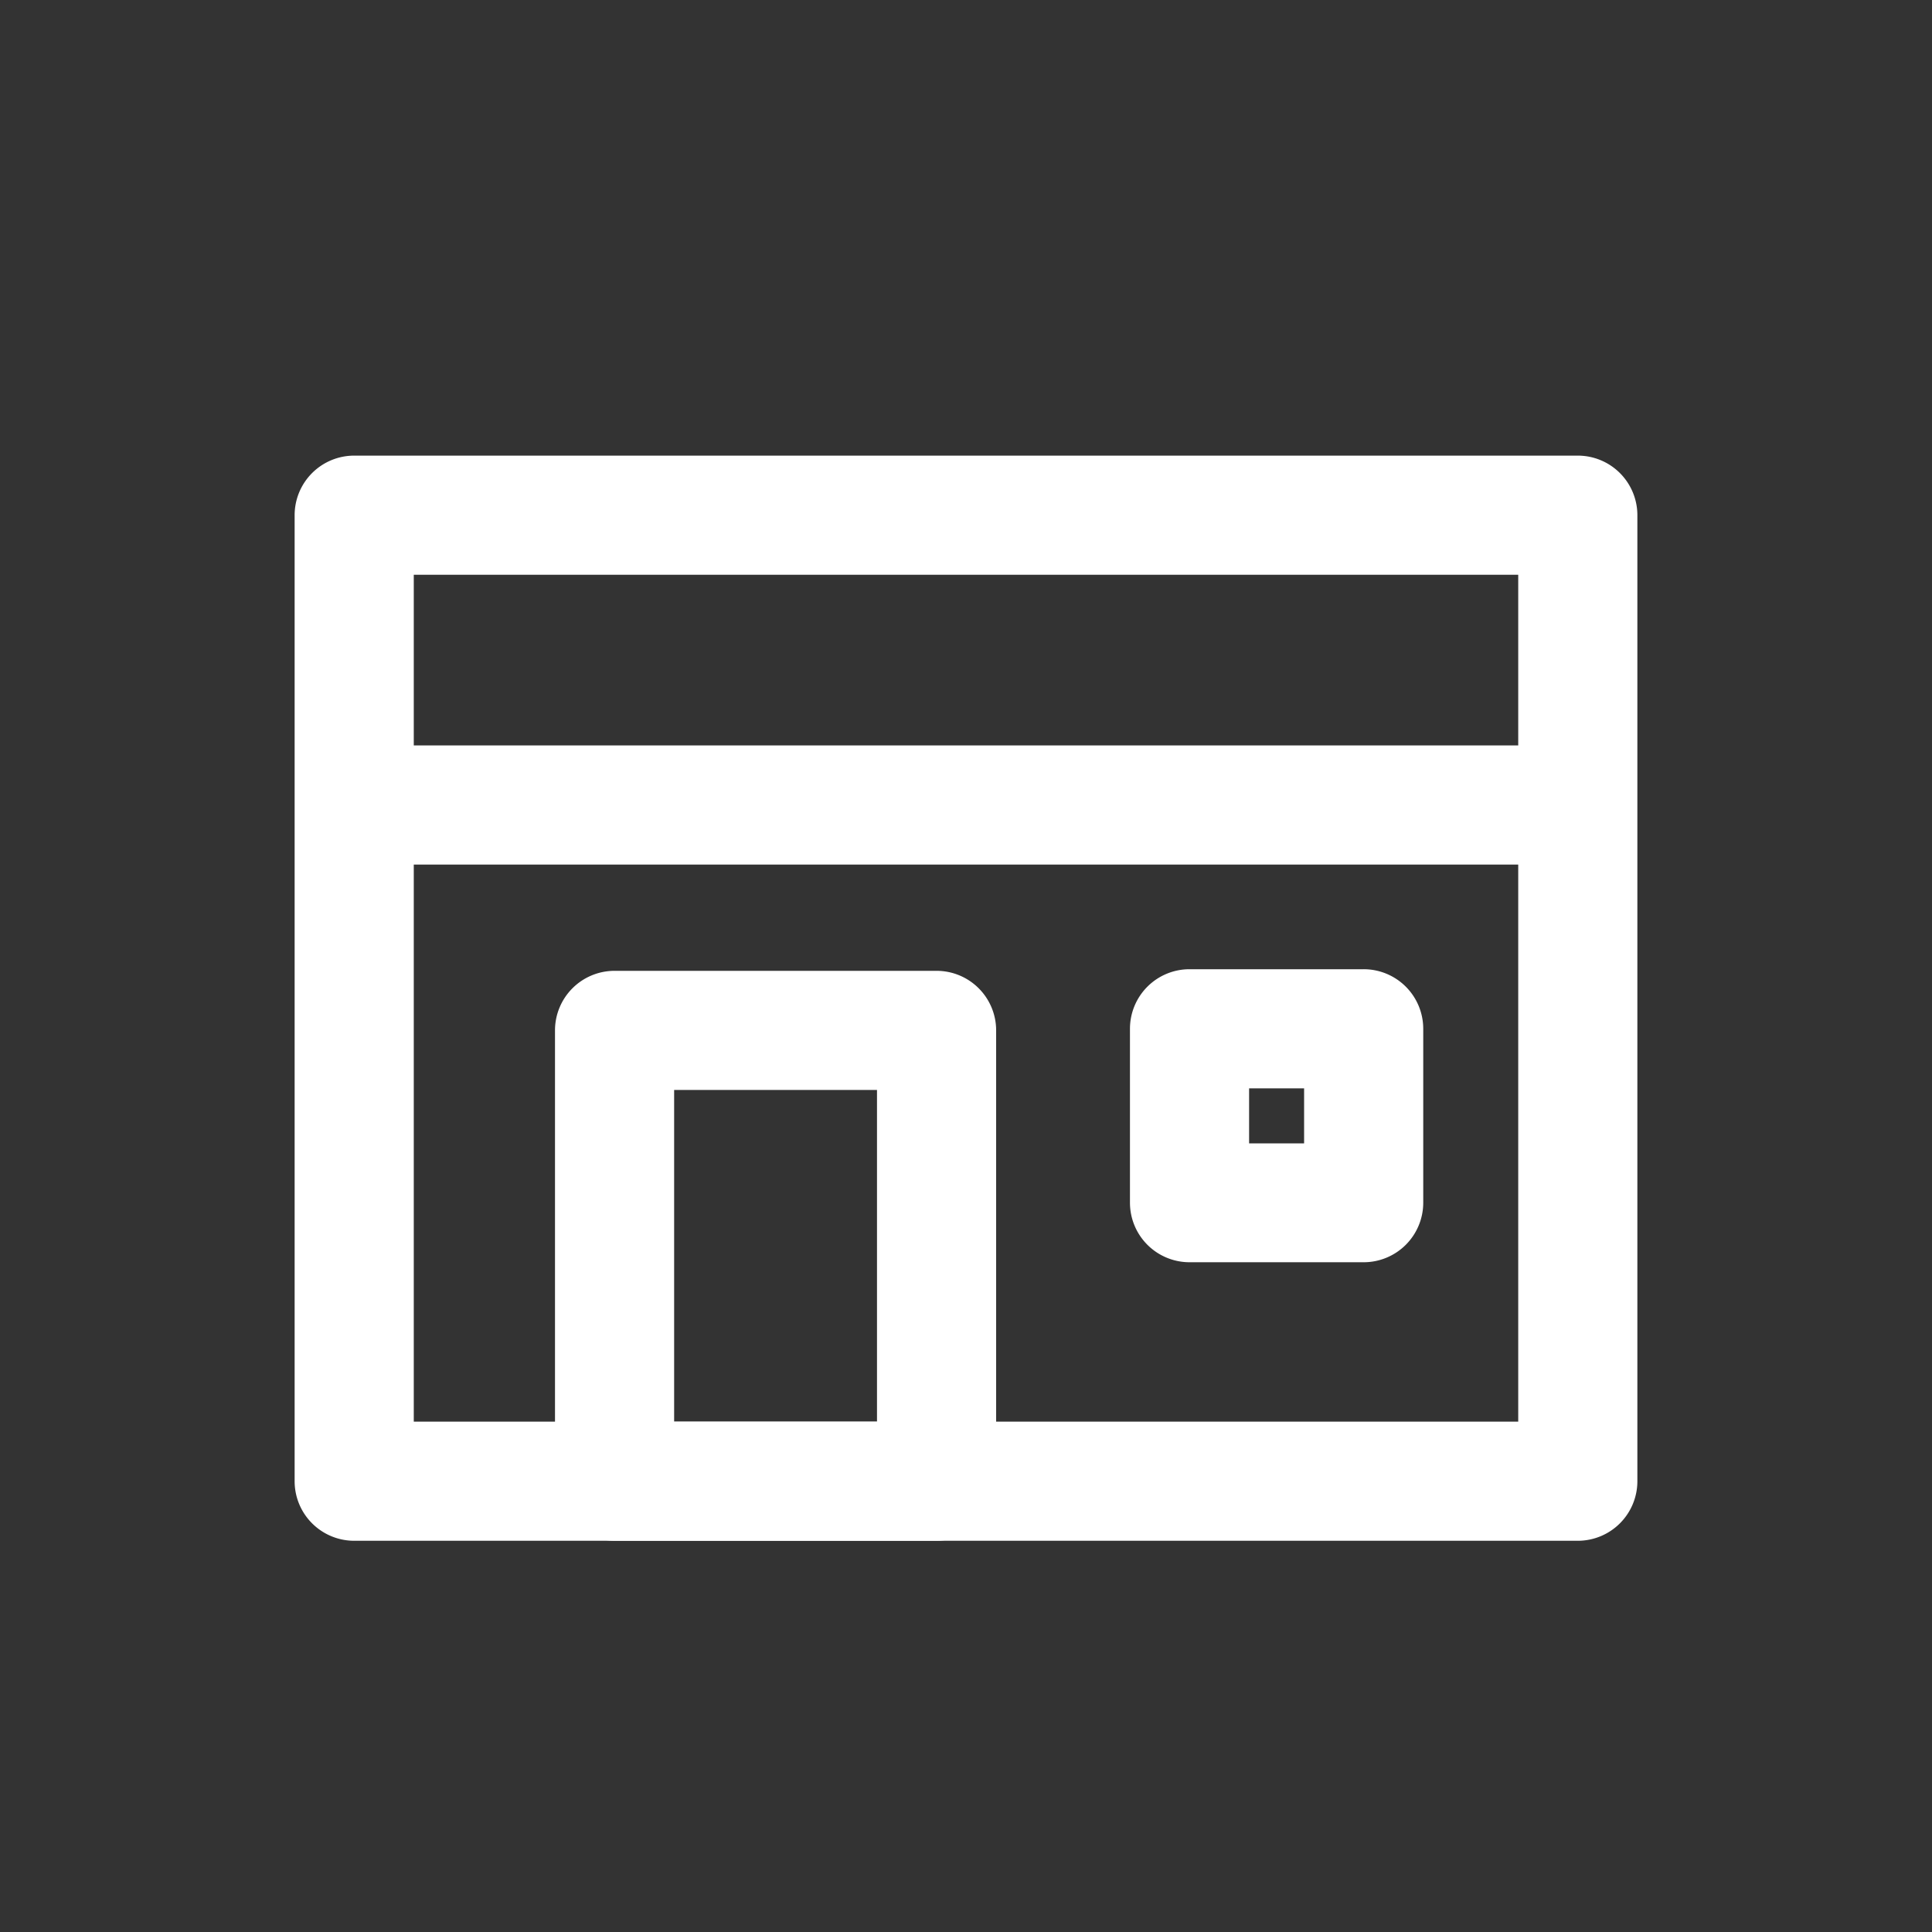
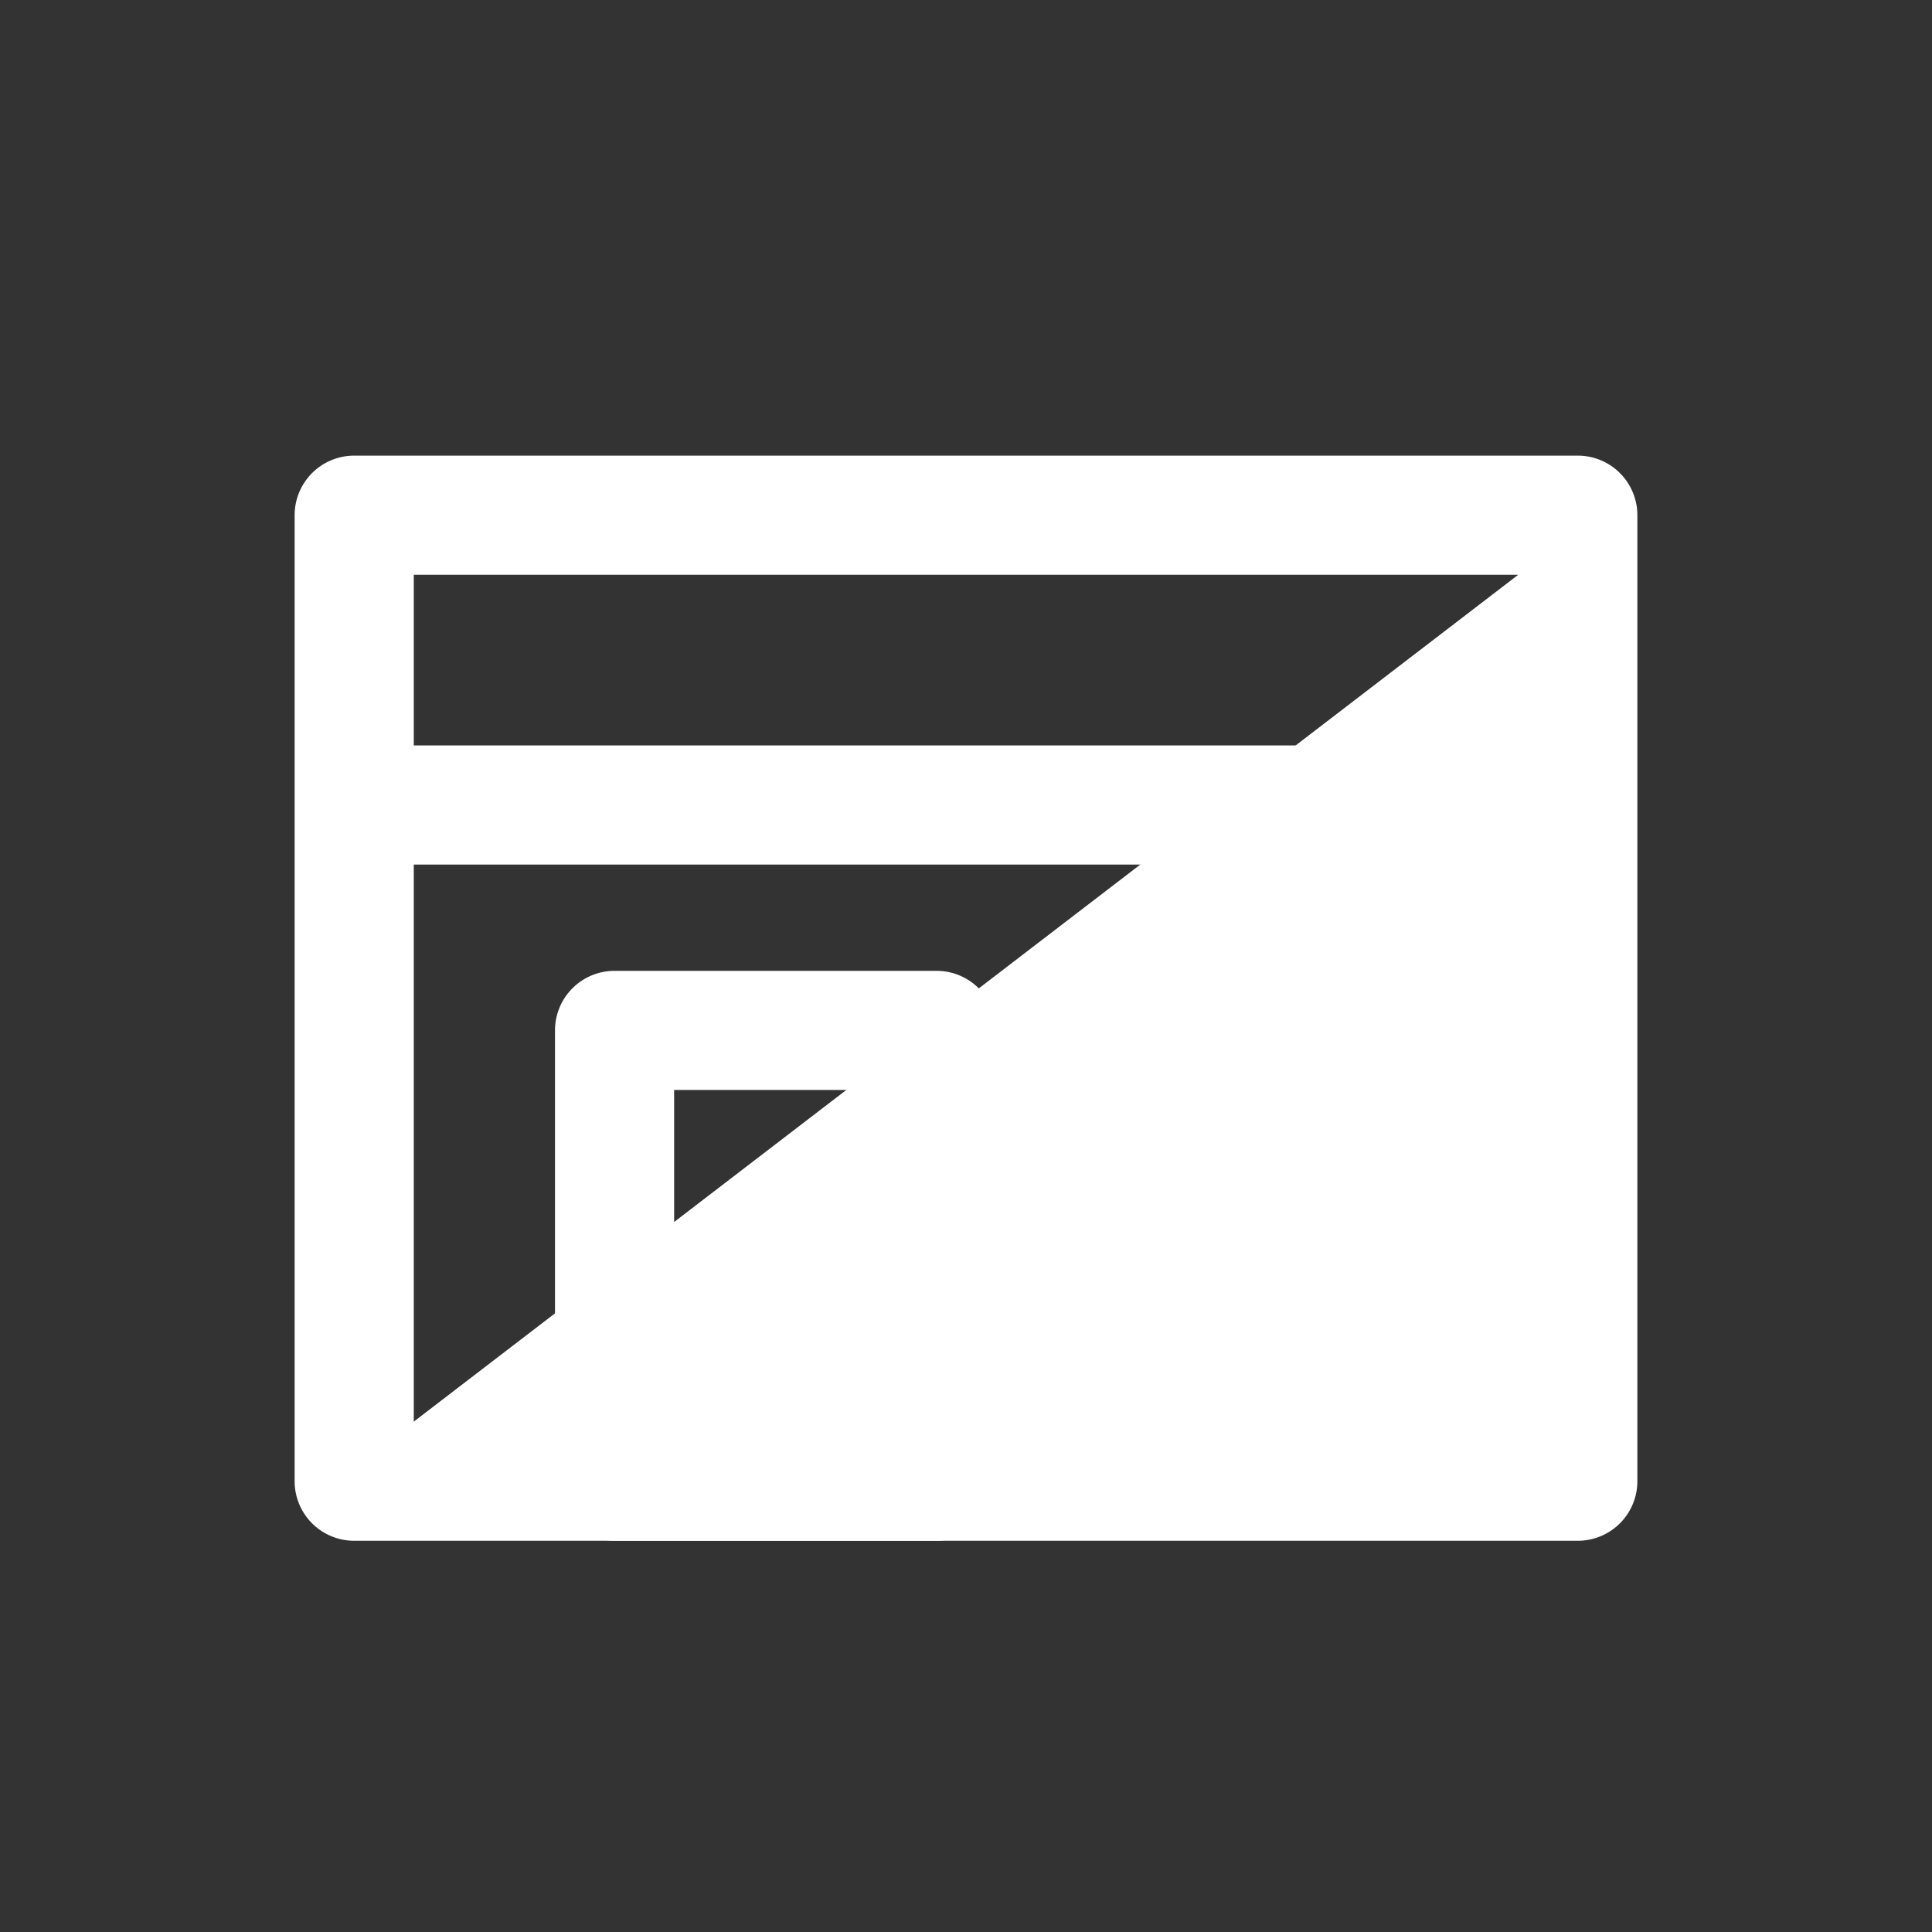
<svg xmlns="http://www.w3.org/2000/svg" width="30" height="30" viewBox="0 0 30 30">
  <rect x="0" y="0" width="30" height="30" fill="#333333" stroke="none" />
  <g id="header_icon_shop_list" transform="translate(-815 -1514.5)">
-     <rect id="bg" width="30" height="30" transform="translate(815 1514.5)" fill="rgba(255,72,72,0)" />
    <g id="map" transform="translate(-106 41.507)">
-       <path id="長方形_160" data-name="長方形 160" d="M0-.925H19A.925.925,0,0,1,19.925,0V15a.925.925,0,0,1-.925.925H0A.925.925,0,0,1-.925,15V0A.925.925,0,0,1,0-.925ZM18.075.925H.925v13.15h17.15Z" transform="translate(926.5 1480.993)" fill="#fff" />
+       <path id="長方形_160" data-name="長方形 160" d="M0-.925H19A.925.925,0,0,1,19.925,0V15a.925.925,0,0,1-.925.925H0A.925.925,0,0,1-.925,15V0A.925.925,0,0,1,0-.925ZM18.075.925H.925v13.15Z" transform="translate(926.5 1480.993)" fill="#fff" />
      <path id="長方形_161" data-name="長方形 161" d="M0-.925H5A.925.925,0,0,1,5.925,0V7A.925.925,0,0,1,5,7.925H0A.925.925,0,0,1-.925,7V0A.925.925,0,0,1,0-.925ZM4.075.925H.925v5.15h3.15Z" transform="translate(930.543 1488.993)" fill="#fff" />
-       <path id="長方形_162" data-name="長方形 162" d="M0-.925H2.7A.925.925,0,0,1,3.629,0V2.7a.925.925,0,0,1-.925.925H0A.925.925,0,0,1-.925,2.7V0A.925.925,0,0,1,0-.925ZM1.779.925H.925v.854h.854Z" transform="translate(939.471 1488.968)" fill="#fff" />
      <path id="線_304" data-name="線 304" d="M19.458.925H0V-.925H19.458Z" transform="translate(926.5 1485.493)" fill="#fff" />
    </g>
  </g>
</svg>